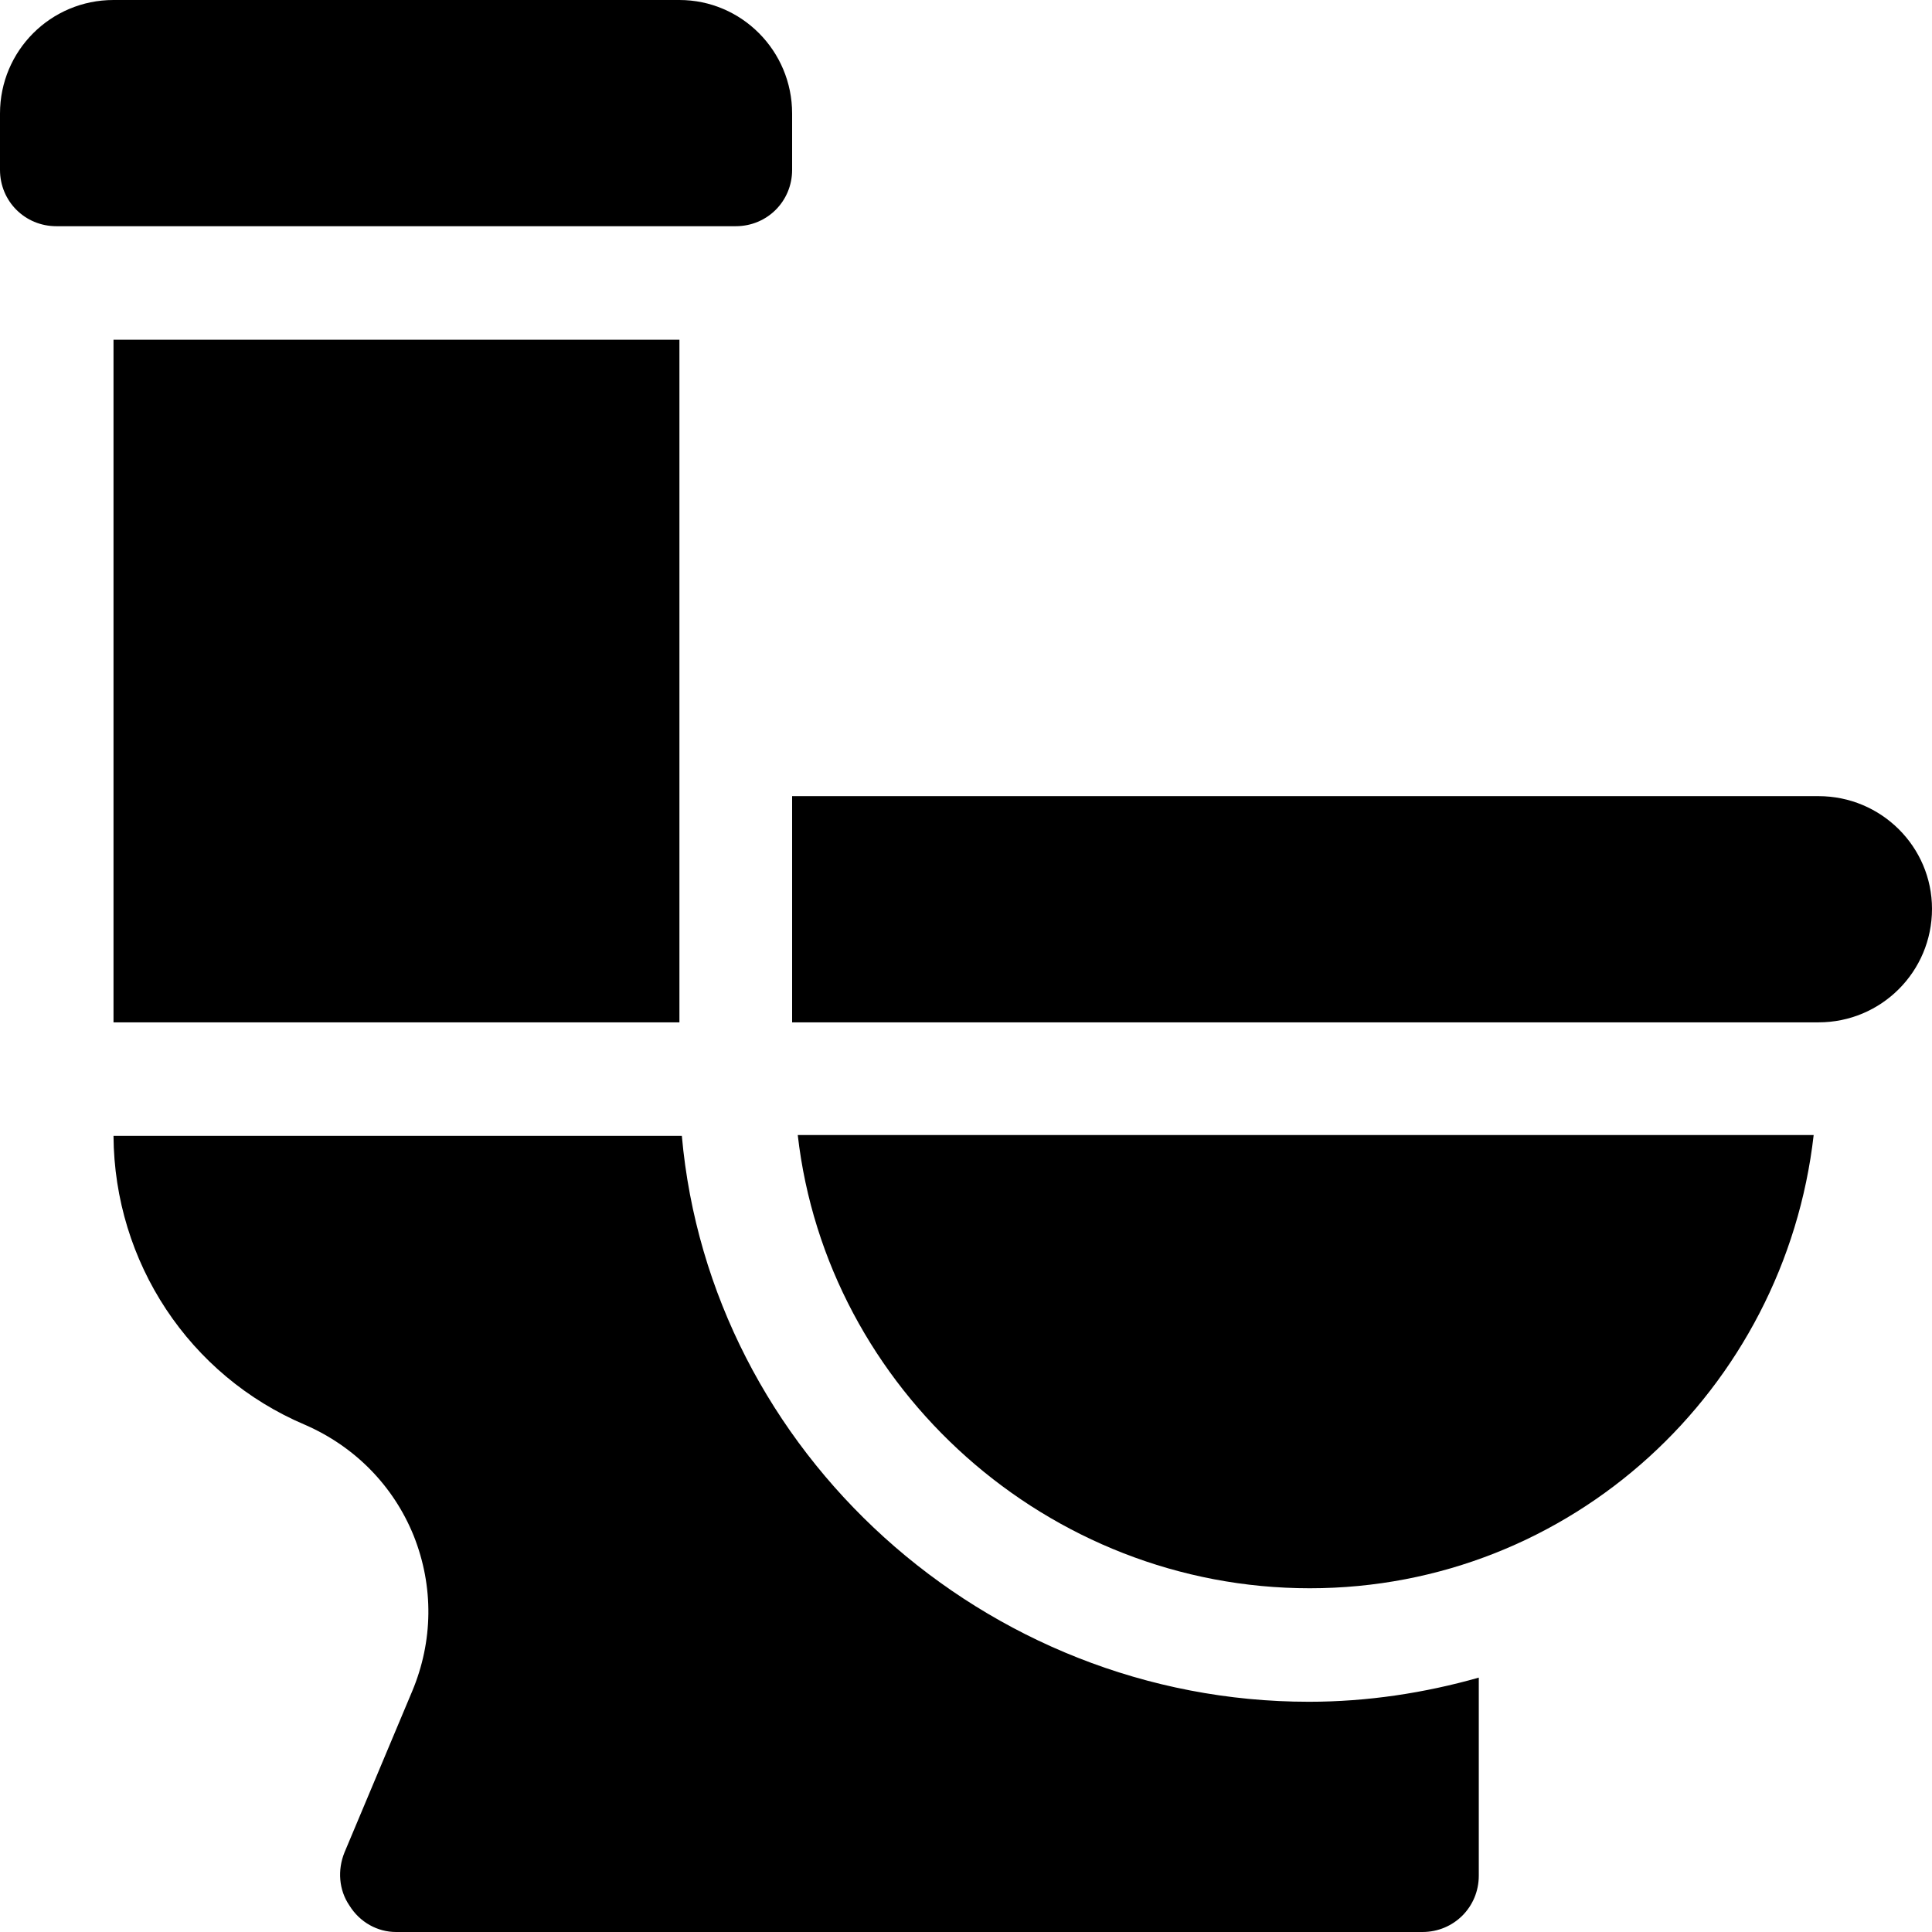
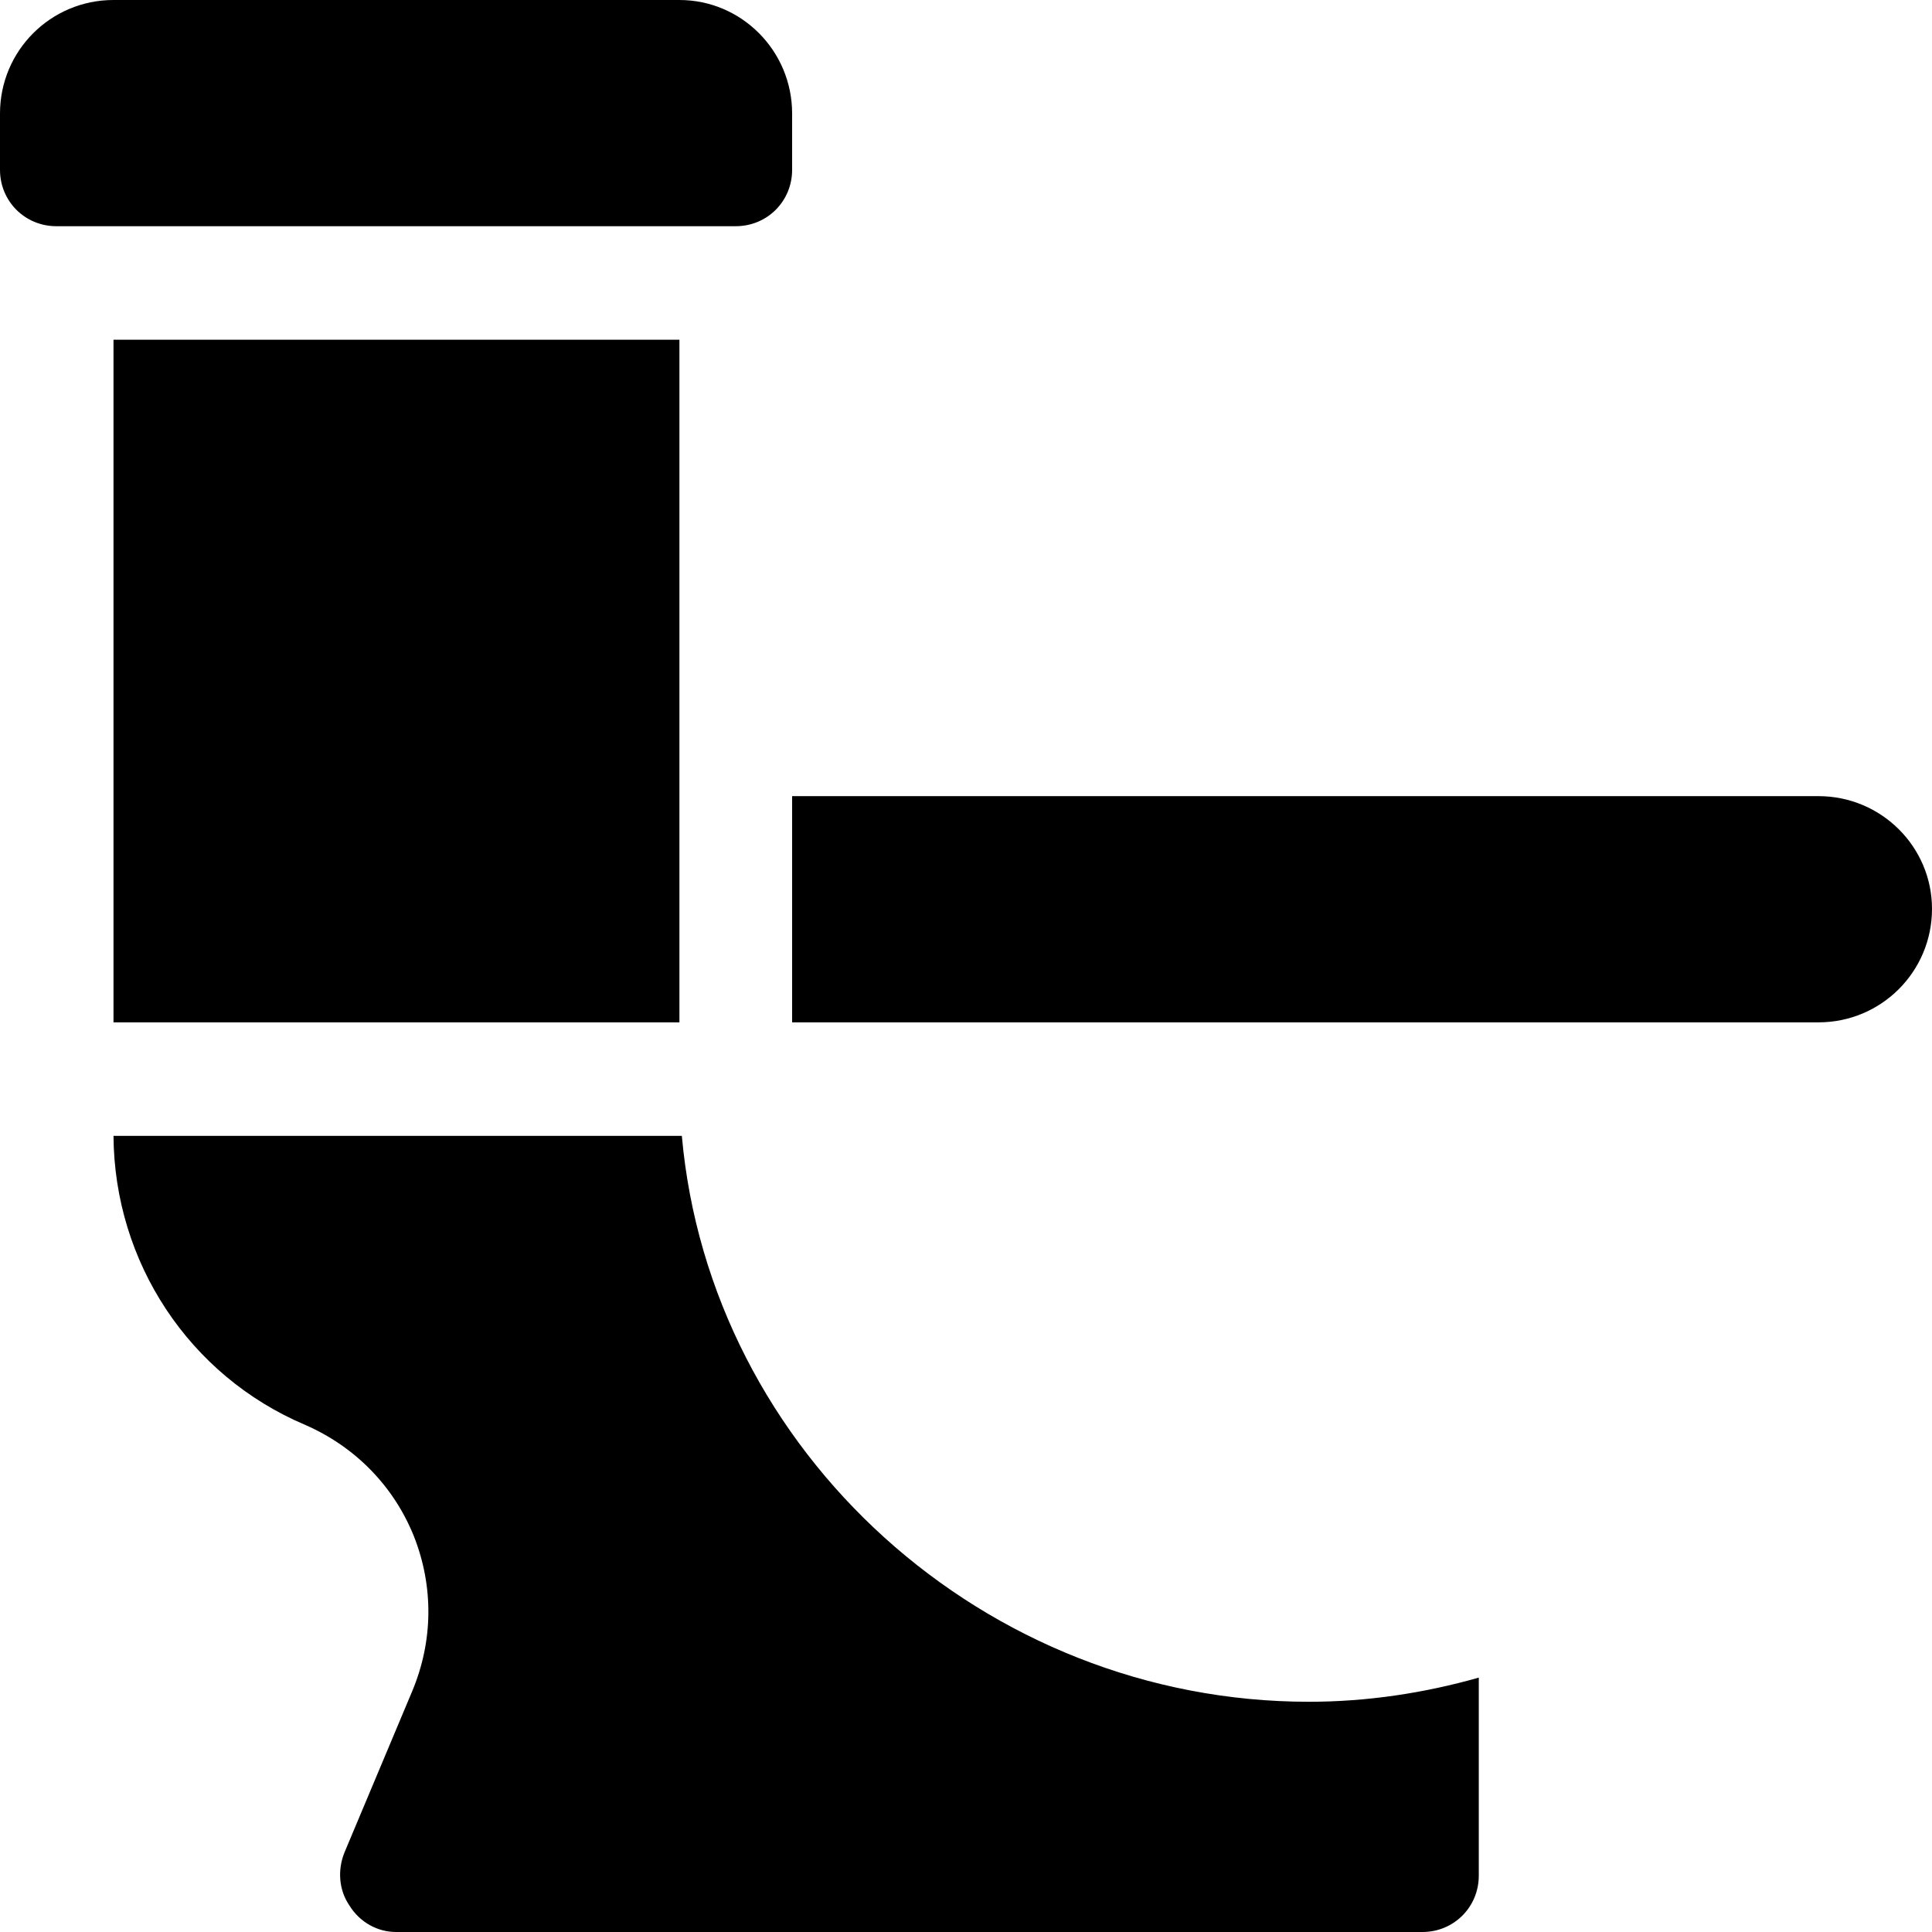
<svg xmlns="http://www.w3.org/2000/svg" width="24" height="24" viewBox="0 0 24 24" overflow="visible">
  <path d="M22.59 9.89H9.84v2.81h12.75c.78 0 1.41-.63 1.41-1.41 0-.77-.63-1.4-1.41-1.4zm0 0M.7 2.81h8.44c.39 0 .7-.31.7-.7v-.7C9.84.63 9.21 0 8.44 0H1.41C.63 0 0 .63 0 1.41v.7c0 .39.31.7.7.7zm0 0M1.41 4.22h7.03v8.48H1.41zM1.41 14.11c.01 1.57.94 2.98 2.38 3.59.62.27 1.1.76 1.35 1.38.25.63.24 1.31-.02 1.93l-.84 2c-.09.22-.07.47.06.66.13.21.35.33.58.33h12.75c.39 0 .7-.31.7-.7v-2.46c-.67.19-1.38.3-2.11.3-4.03 0-7.44-3.1-7.79-7.03H1.41zm0 0" />
-   <path d="M16.27 19.73c3.25 0 5.9-2.47 6.26-5.63H9.91c.36 3.16 3.11 5.63 6.36 5.63zm0 0" />
</svg>